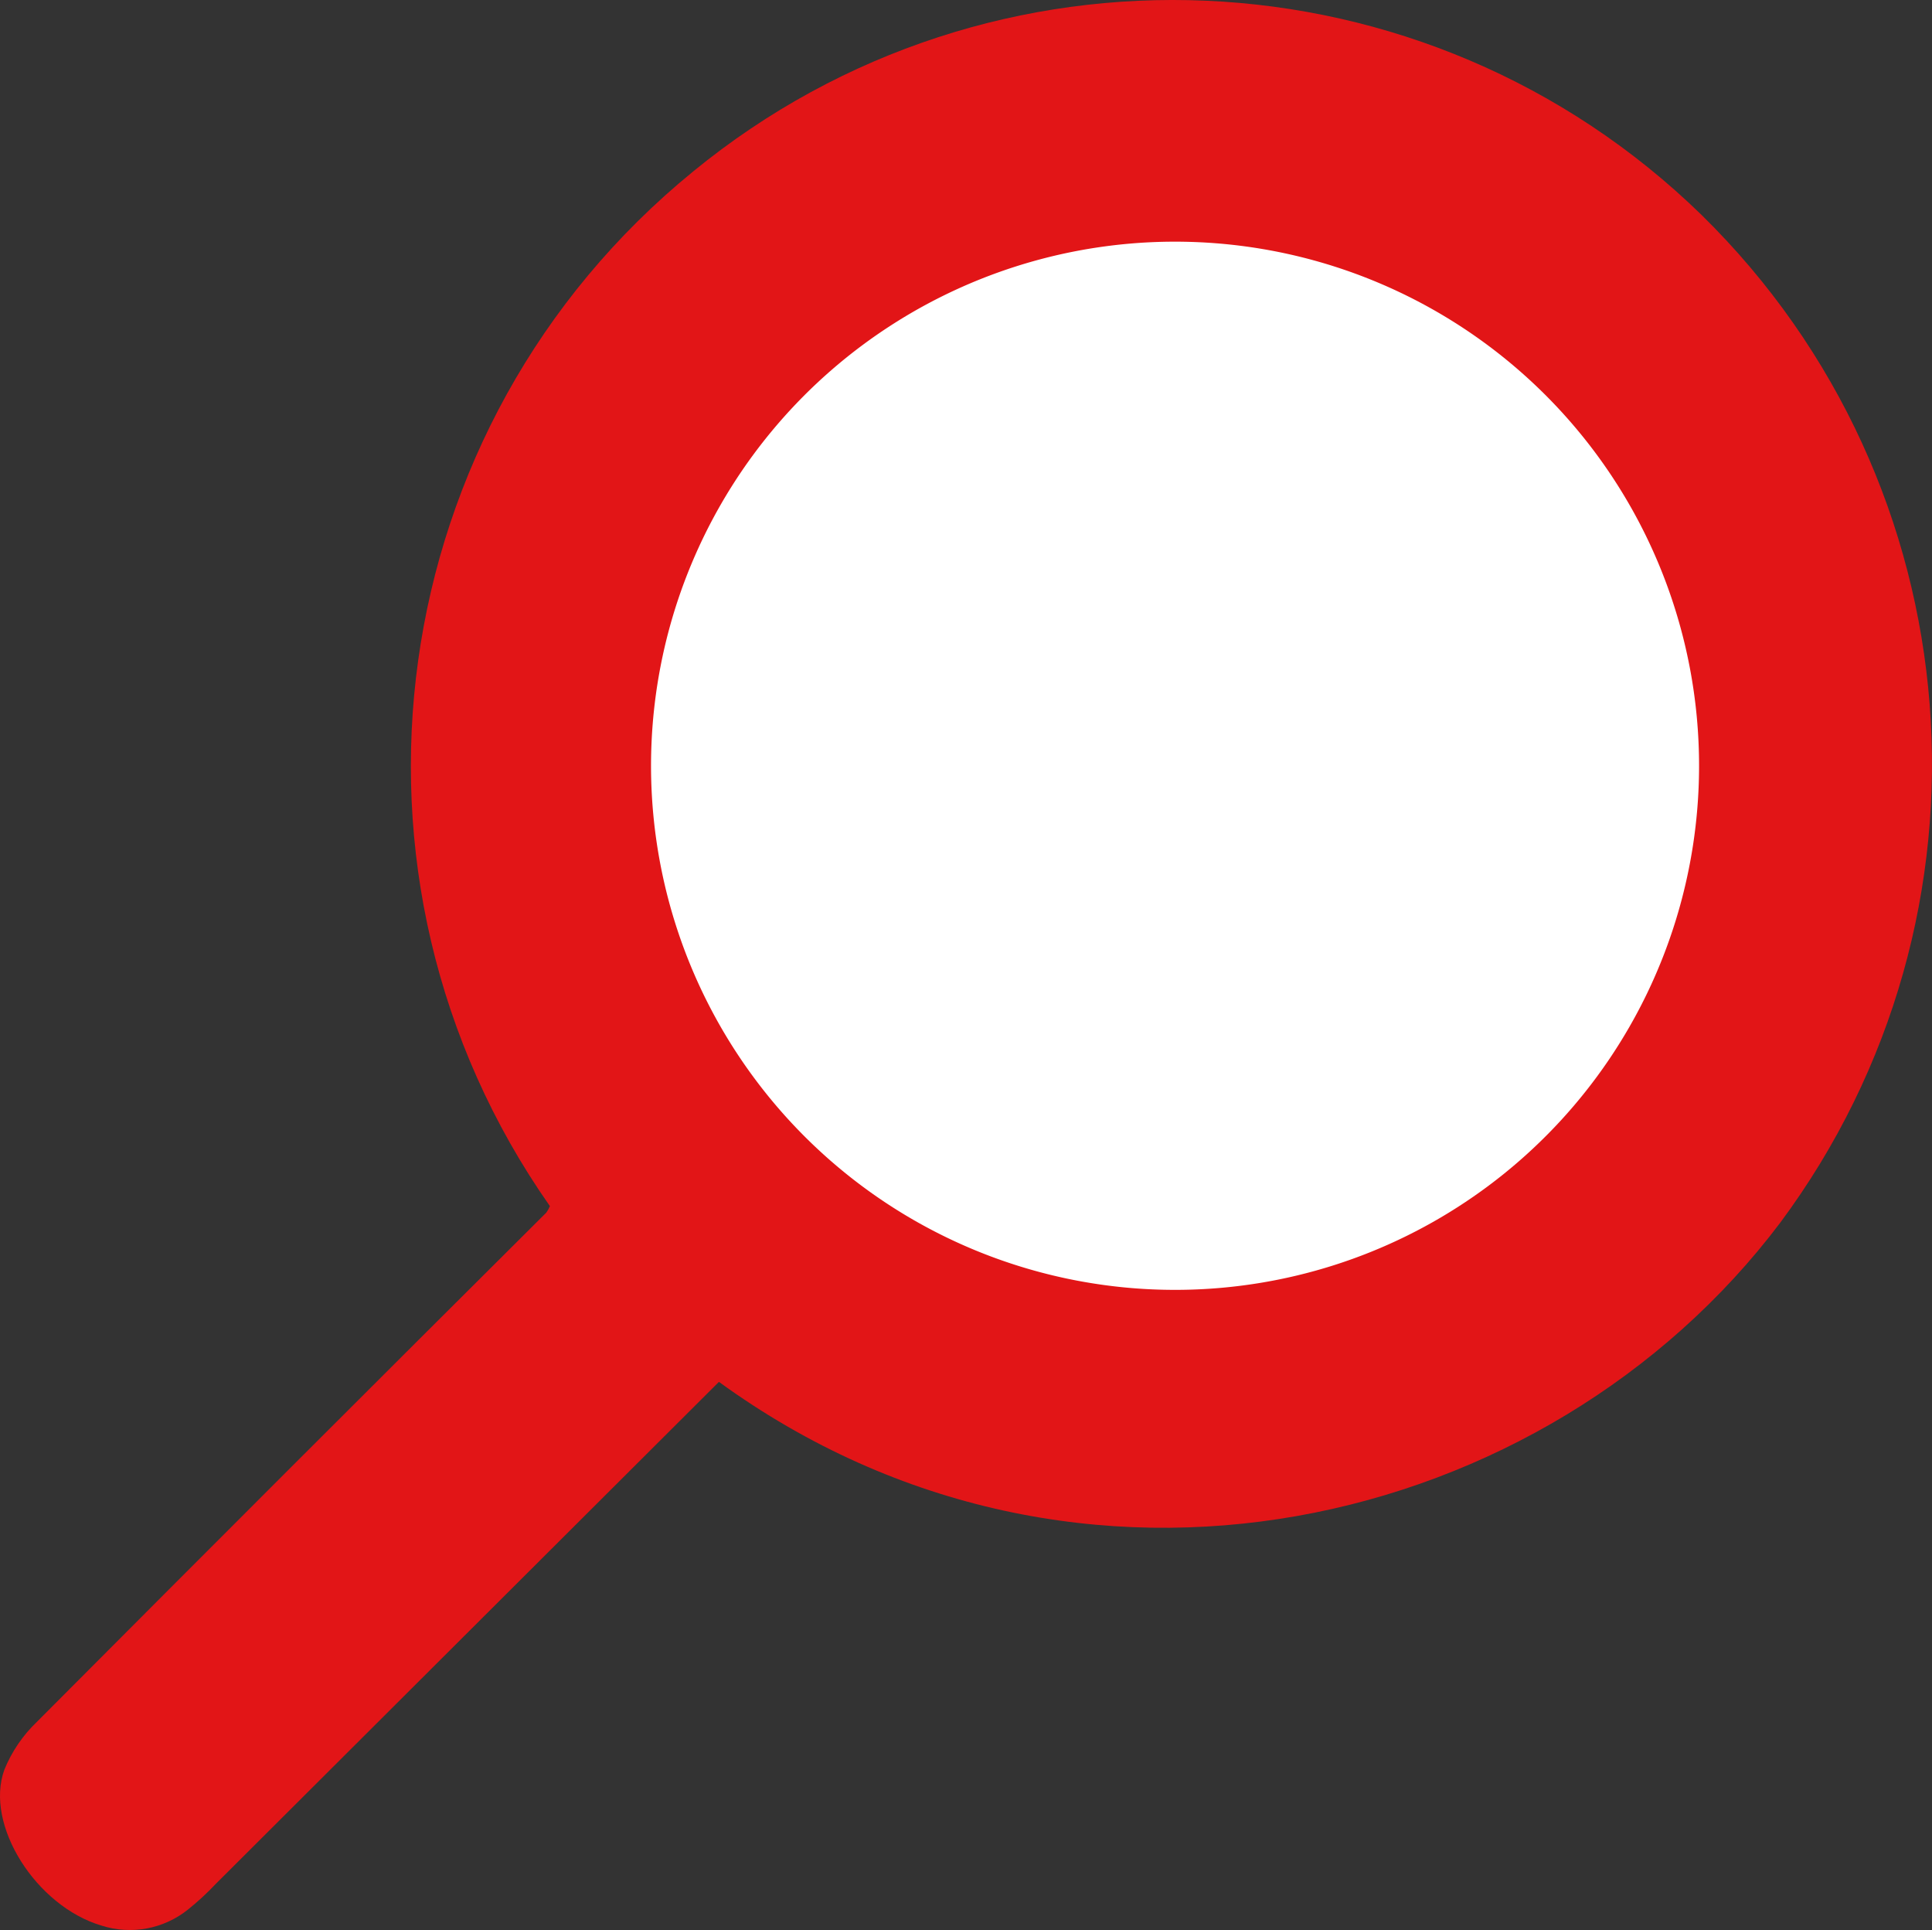
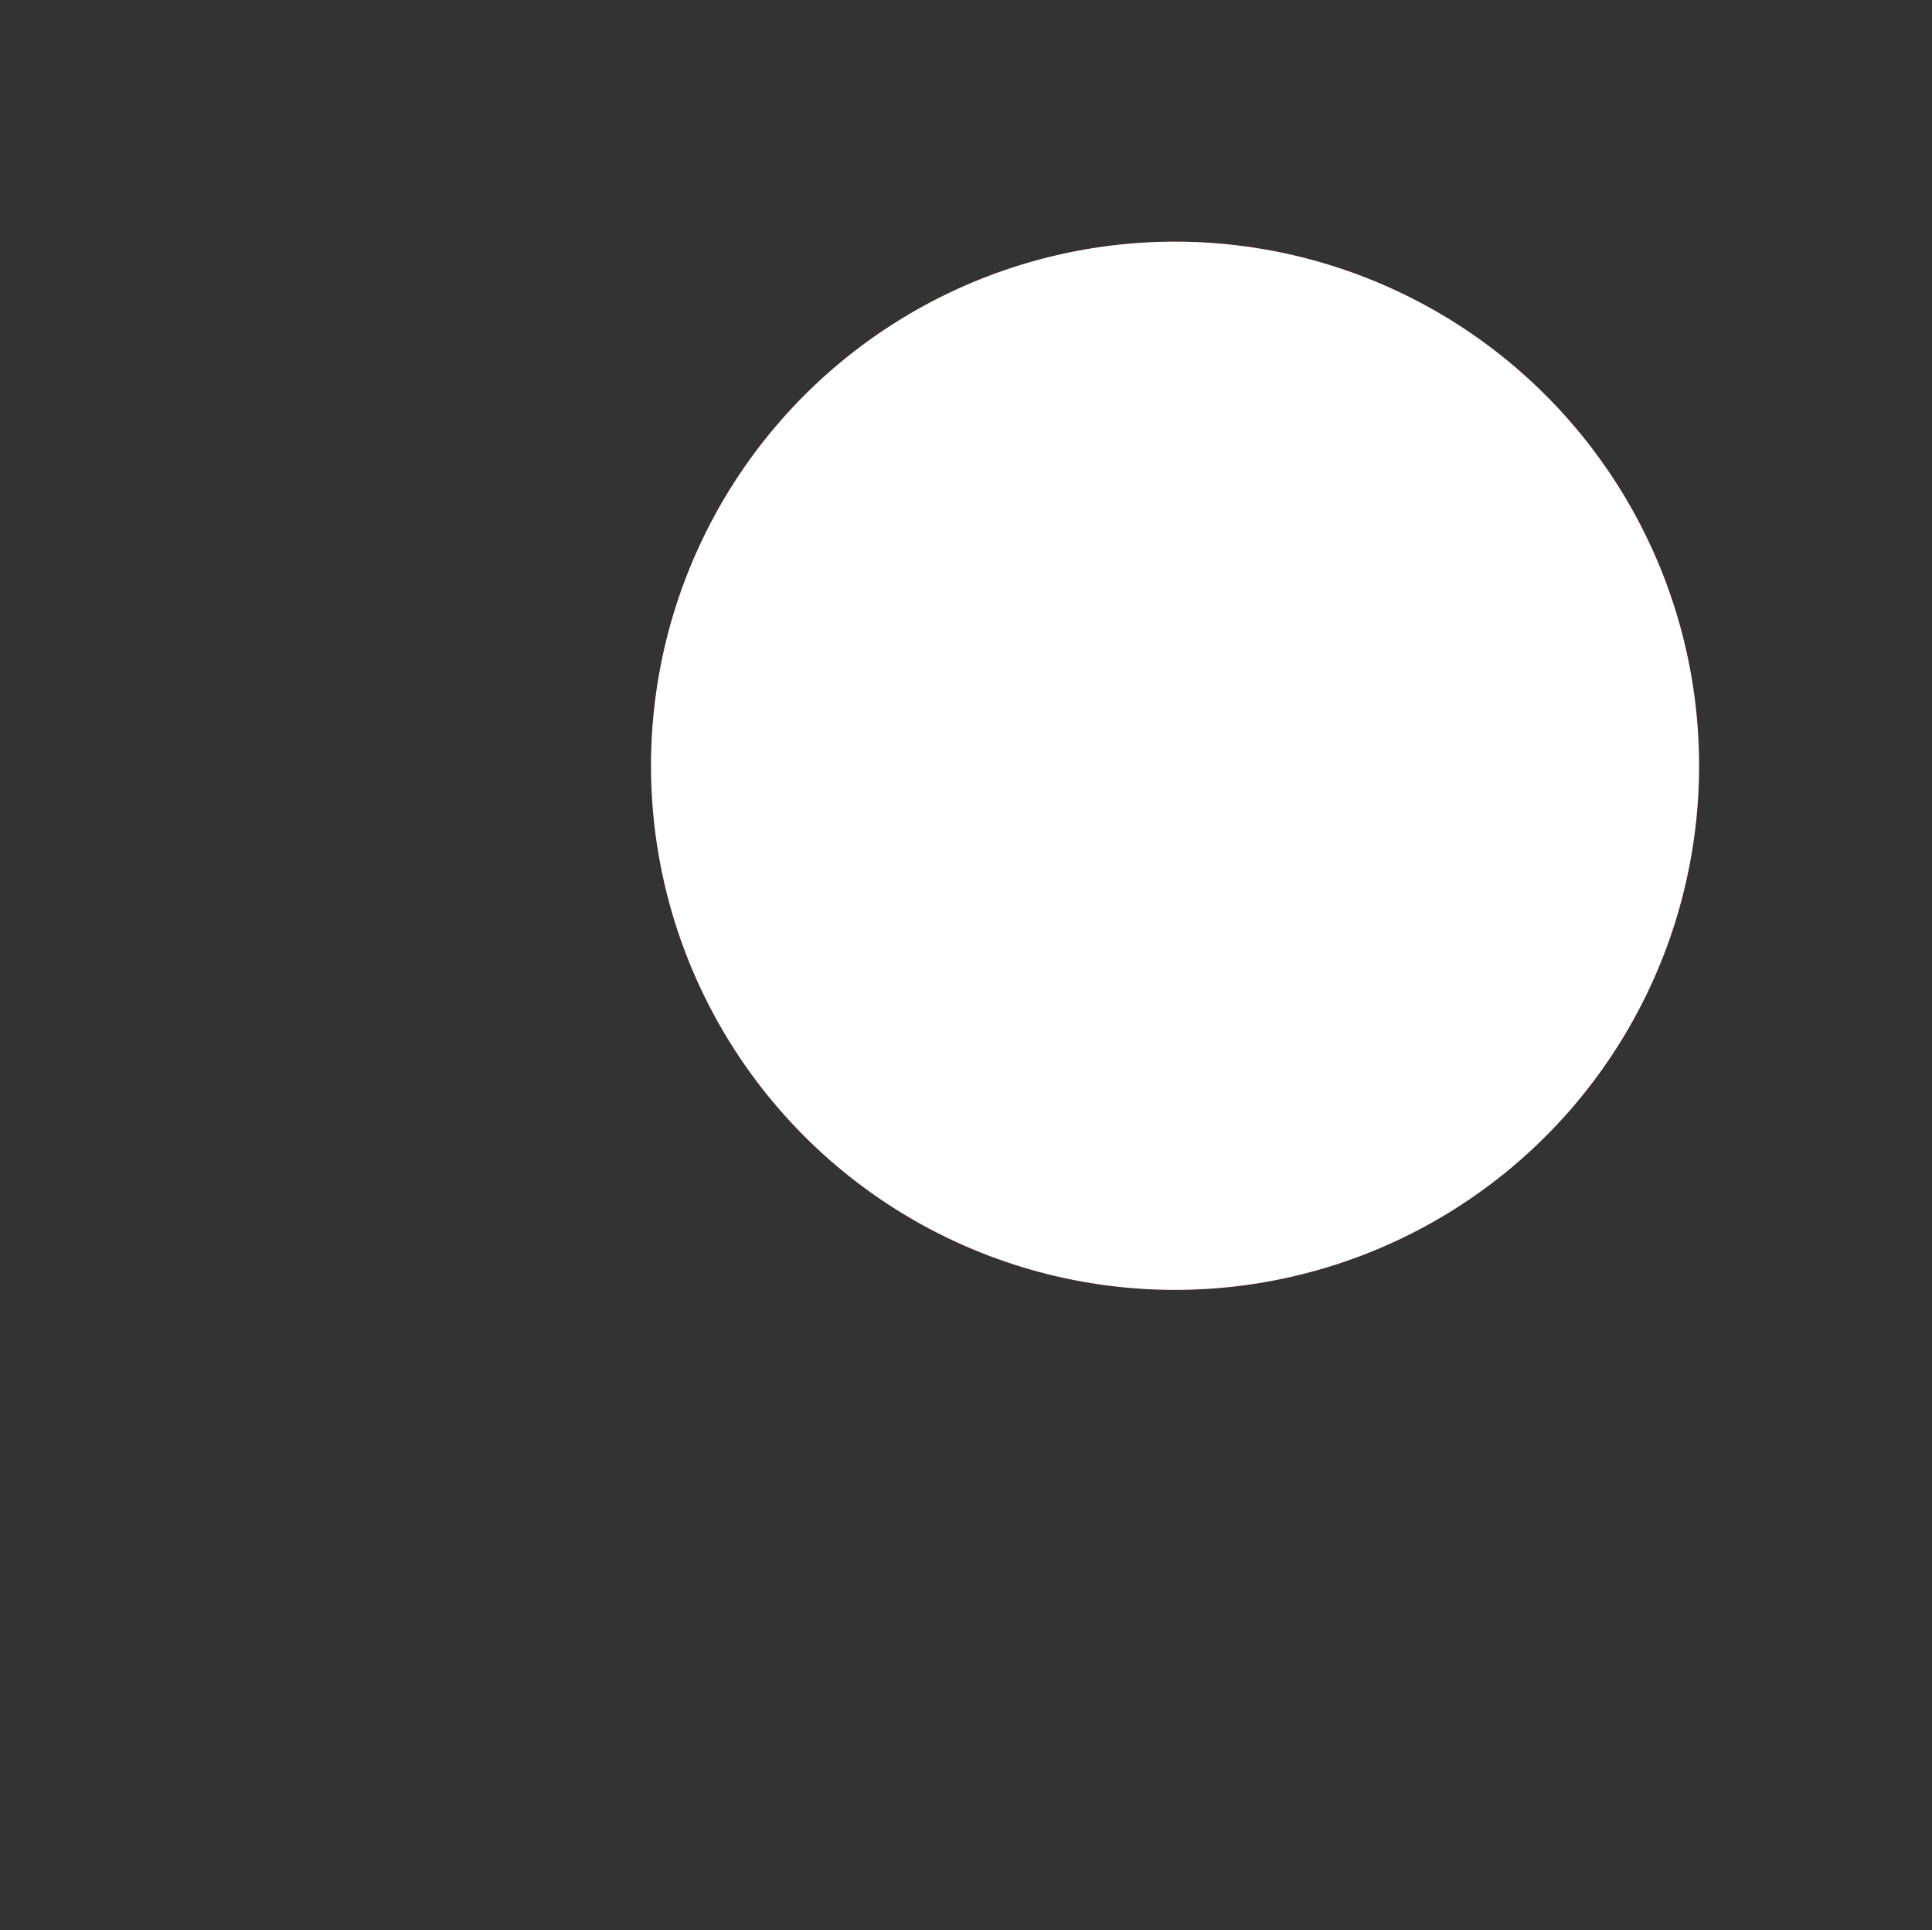
<svg xmlns="http://www.w3.org/2000/svg" xmlns:ns1="http://sodipodi.sourceforge.net/DTD/sodipodi-0.dtd" xmlns:ns2="http://www.inkscape.org/namespaces/inkscape" id="Ebene_1" data-name="Ebene 1" viewBox="0 0 80.817 80.721" version="1.1" ns1:docname="forscherfaktor.svg" ns2:version="0.92.1 r15371">
  <rect x="0" y="0" width="80.817" height="80.721" fill="#333333" stroke="none" />
  <ns1:namedview pagecolor="#ffffff" bordercolor="#666666" borderopacity="1" objecttolerance="10" gridtolerance="10" guidetolerance="10" ns2:pageopacity="0" ns2:pageshadow="2" ns2:window-width="828" ns2:window-height="480" id="namedview13" showgrid="false" fit-margin-top="0" fit-margin-left="0" fit-margin-right="0" fit-margin-bottom="0" ns2:zoom="1.6978417" ns2:cx="42.413111" ns2:cy="40.225355" ns2:window-x="458" ns2:window-y="25" ns2:window-maximized="0" ns2:current-layer="Ebene_1" />
  <defs id="defs4">
    <style id="style2">.cls-1{fill:#c20e1a;}</style>
  </defs>
  <title id="title6">Schwenk_IconZeichenfläche 30</title>
-   <path class="cls-1" d="m 74.463,51.145 c -9.74,12.91 -29.36,17.57 -44.39,6.65 l -21.05,21 c -0.361,0.383 -0.749,0.741 -1.16,1.07 -1.018,0.816 -2.377,1.068 -3.62,0.67 -2.73,-0.81 -4.9,-4.21 -4.06,-6.52 0.307,-0.755 0.771,-1.437 1.36,-2 7.087,-7.113 14.19,-14.213 21.31,-21.3 0.06,-0.084 0.11,-0.175 0.15,-0.27 -9.657,-13.768 -7.039,-32.658 6,-43.28 12.477,-10.213 30.634,-9.425 42.18,1.83 11.468,11.258 12.868,29.253 3.28,42.15 z" id="path8" style="fill:#e21517;fill-opacity:1" ns2:connector-curvature="0" ns1:nodetypes="cccccccccccc" ns2:export-xdpi="210" ns2:export-ydpi="210" />
-   <path class="cls-1" d="m 49.723,10.115 a 21.92,21.92 0 1 0 21.35,22 21.92,21.92 0 0 0 -21.35,-22 z" id="path10" style="fill:#e21517;fill-opacity:1" ns2:connector-curvature="0" ns2:export-xdpi="210" ns2:export-ydpi="210" />
+   <path class="cls-1" d="m 49.723,10.115 a 21.92,21.92 0 1 0 21.35,22 21.92,21.92 0 0 0 -21.35,-22 " id="path10" style="fill:#e21517;fill-opacity:1" ns2:connector-curvature="0" ns2:export-xdpi="210" ns2:export-ydpi="210" />
  <path ns2:connector-curvature="0" class="cls-1" d="m 49.723,10.115 a 21.92,21.92 0 1 0 21.35,22 21.92,21.92 0 0 0 -21.35,-22 z" id="path10-6" style="fill:#ffffff;fill-opacity:1" ns2:export-xdpi="210" ns2:export-ydpi="210" />
</svg>